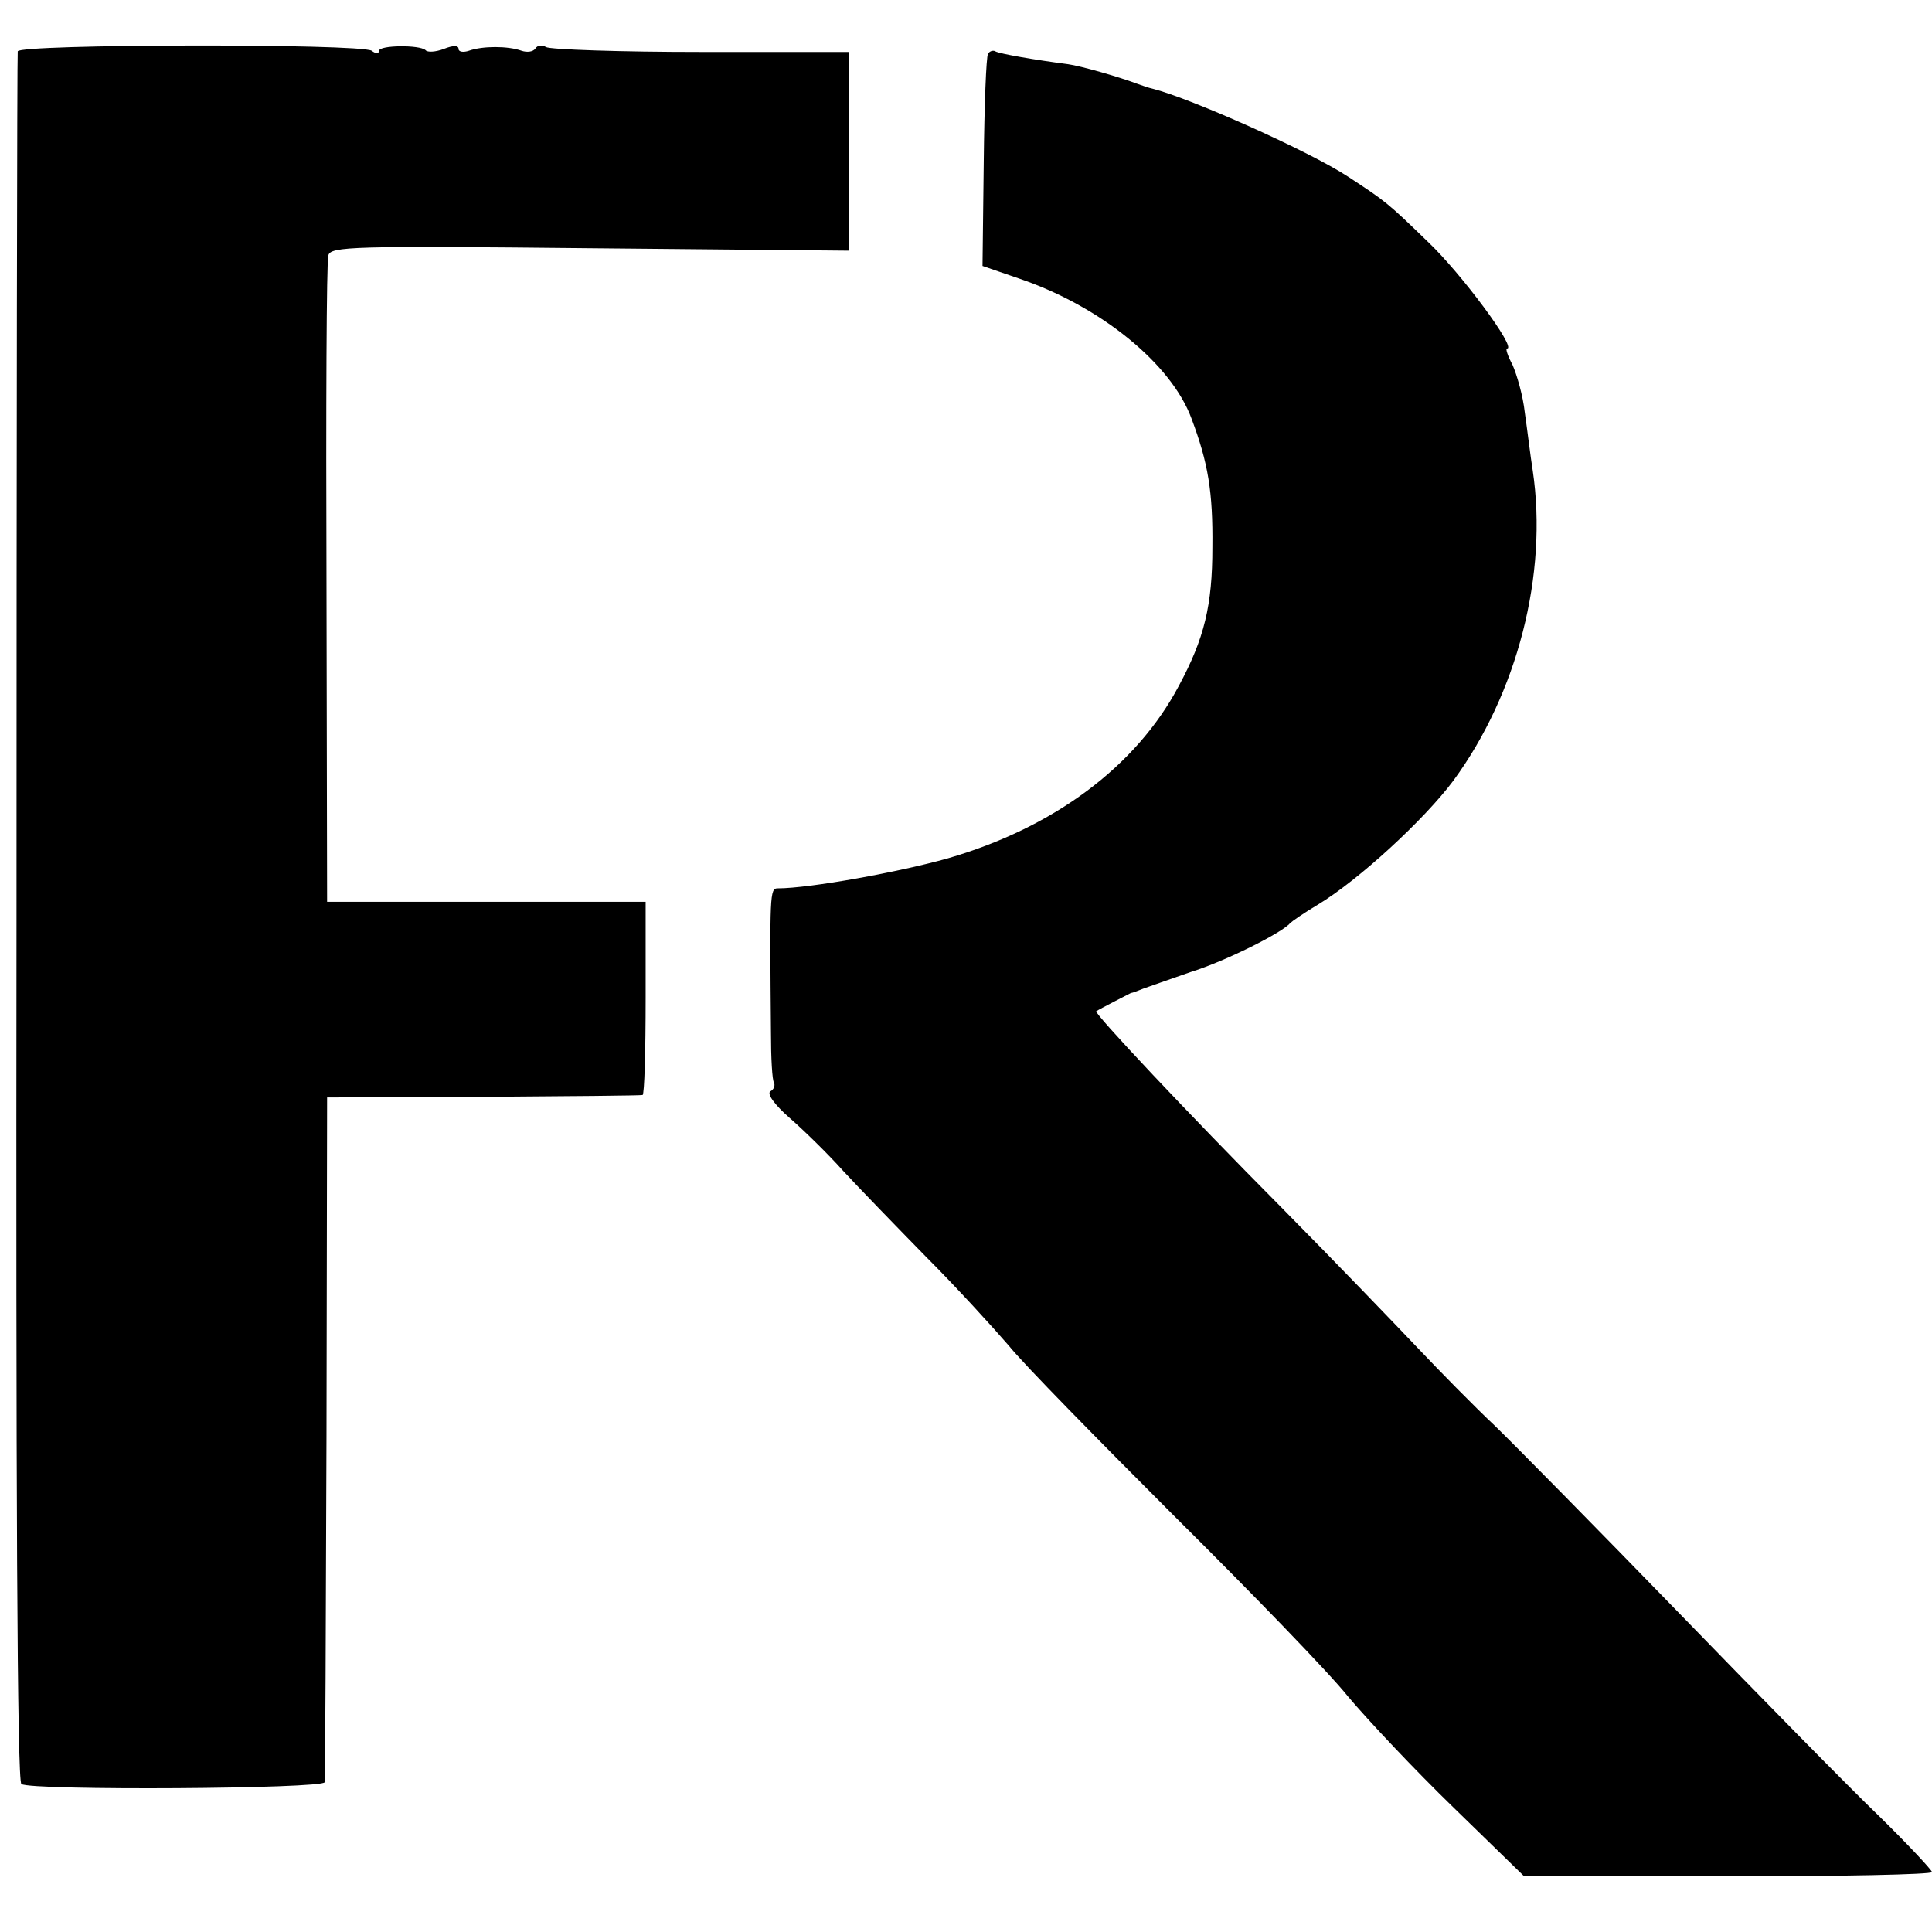
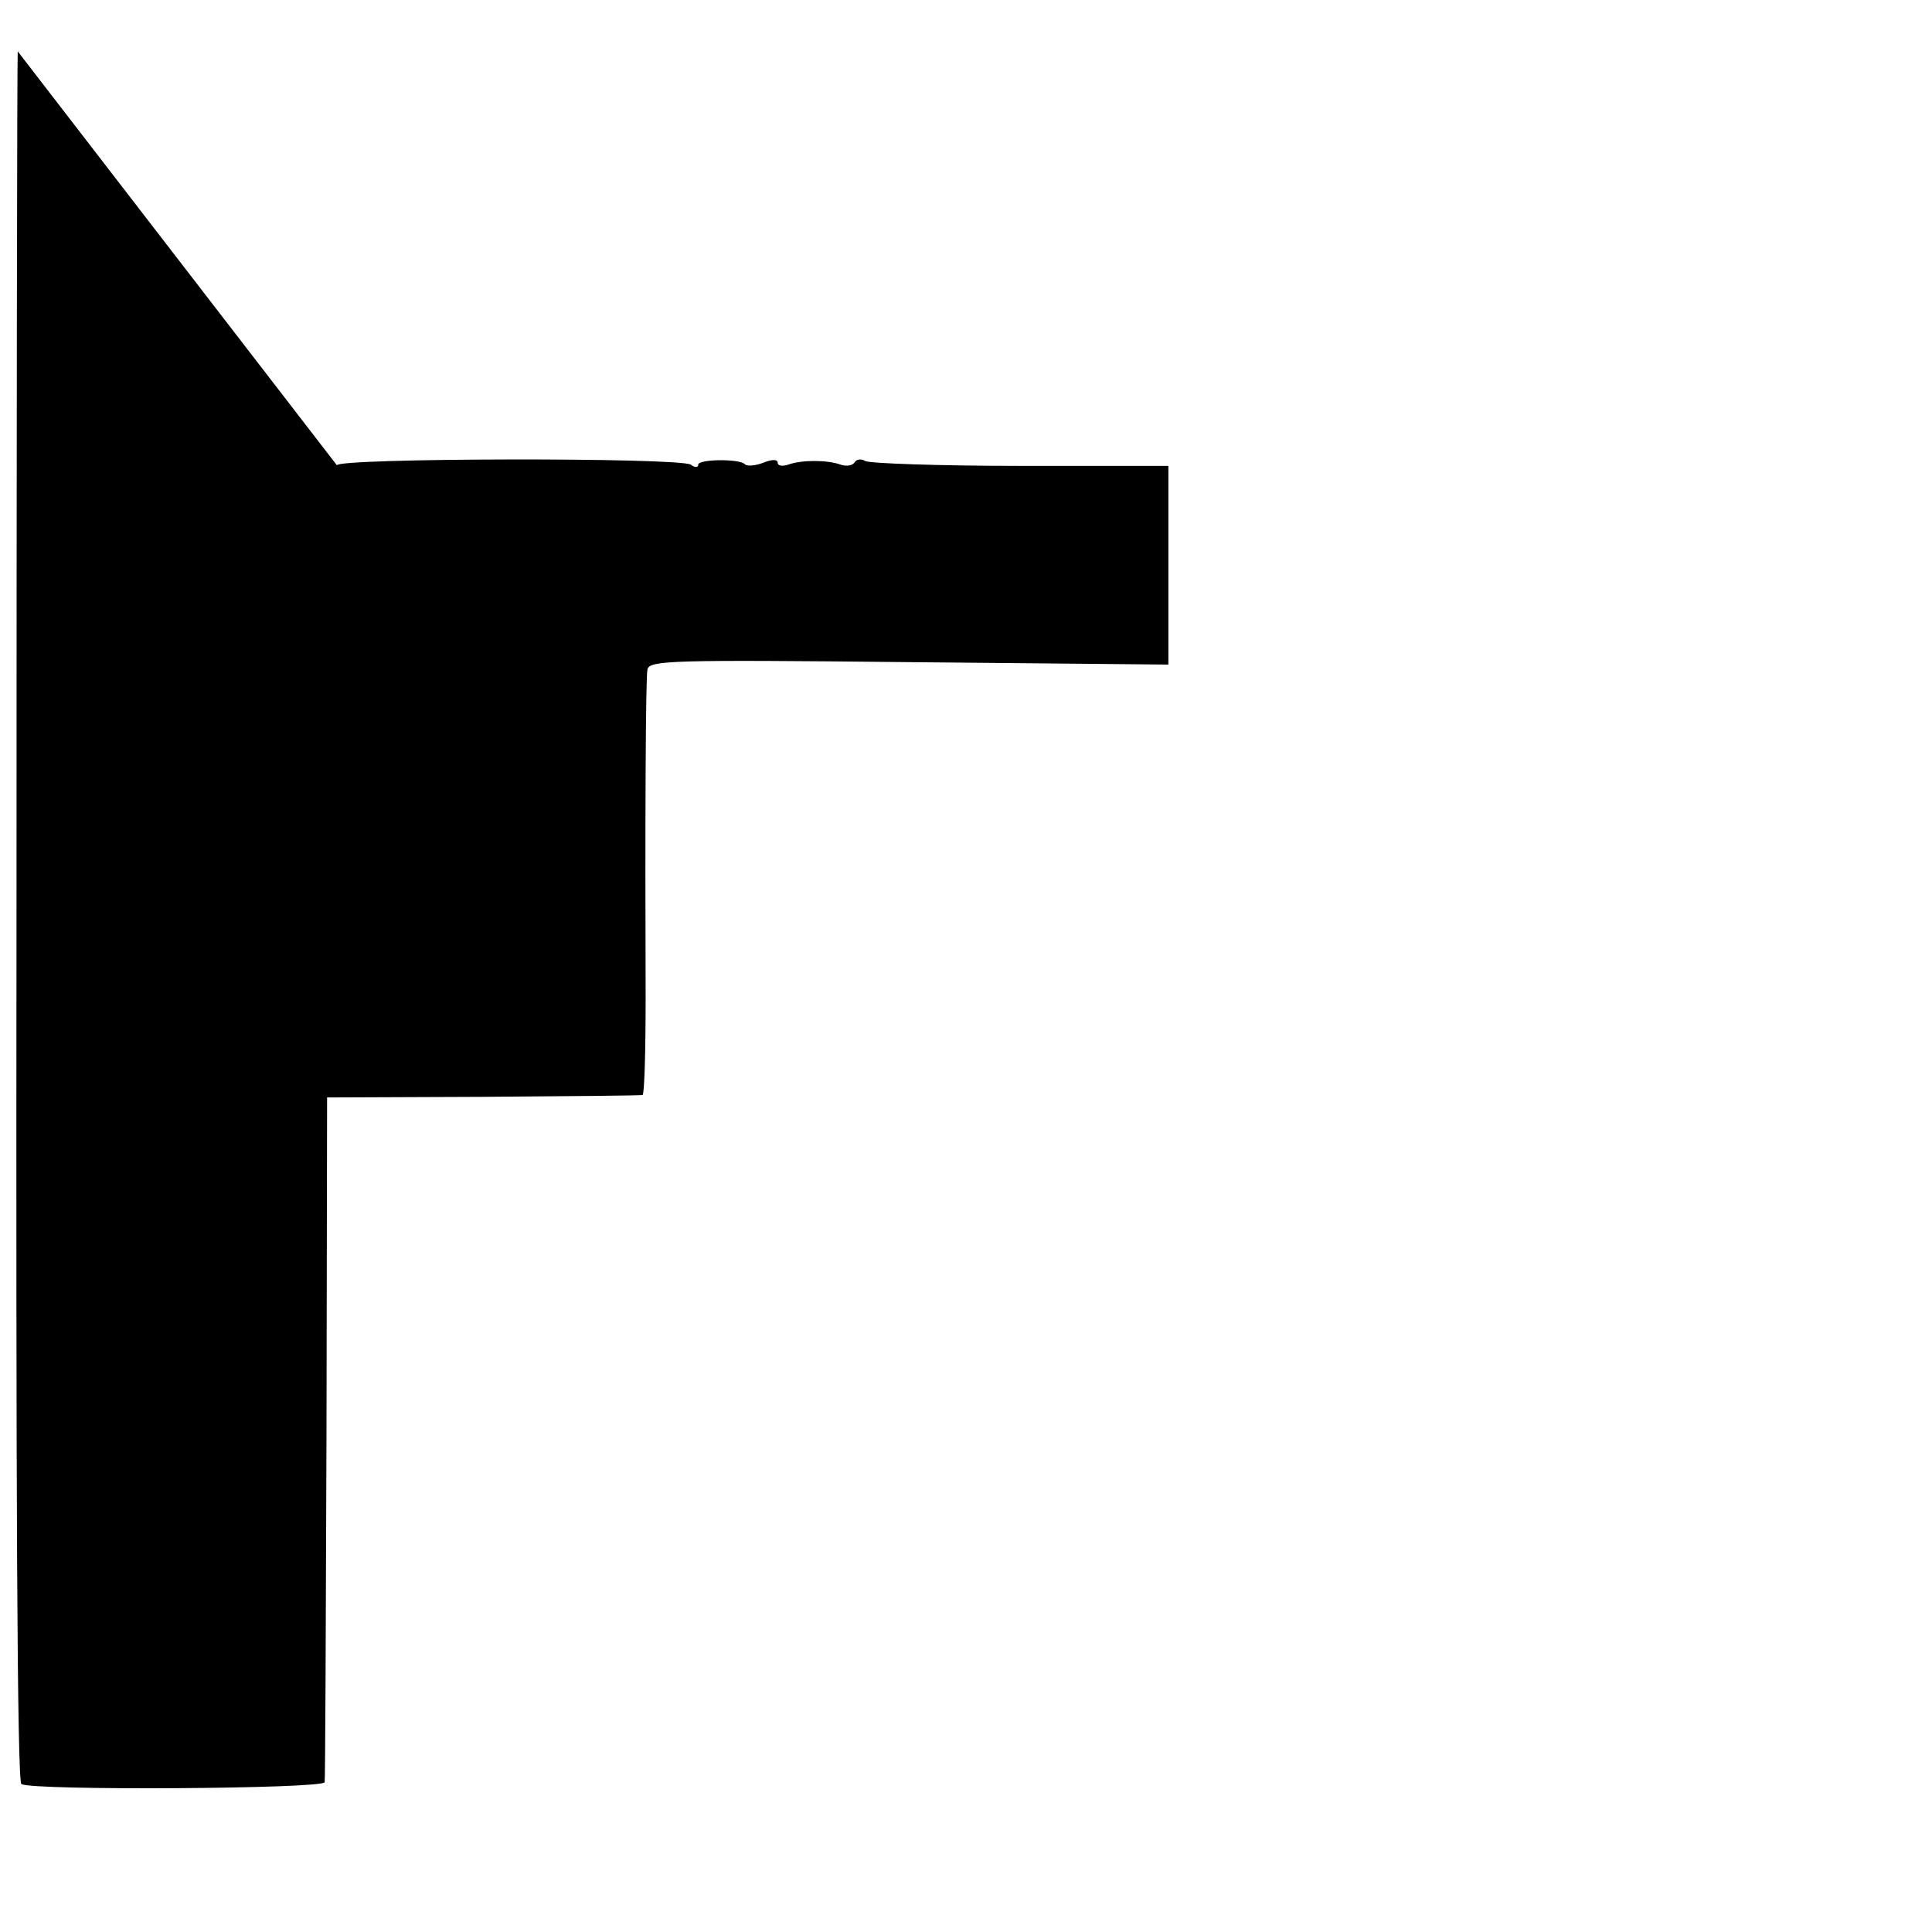
<svg xmlns="http://www.w3.org/2000/svg" version="1.0" width="316pt" height="316pt" viewBox="0 0 316 316" preserveAspectRatio="xMidYMid meet">
  <g transform="translate(0,316) scale(0.1,-0.1)" fill="#000000" stroke="none">
-     <path d="M29 3076 c-1 -6 -2 -645 -2 -1419 -1 -930 1 -1411 8 -1415 17 -11 495 -8 496 3 1 6 2 260 3 565 l1 555 255 1 c140 1 258 2 261 3 3 1 5 72 5 159 l0 157 -260 0 -261 0 -1 520 c-1 286 0 527 3 537 3 15 39 16 428 12 l424 -4 0 162 0 163 -242 0 c-133 0 -247 4 -254 8 -6 4 -14 3 -17 -2 -4 -6 -14 -7 -23 -4 -22 8 -64 8 -86 0 -9 -3 -17 -2 -17 3 0 6 -9 6 -24 0 -13 -5 -27 -6 -30 -2 -10 9 -76 8 -76 -1 0 -5 -6 -5 -12 0 -20 12 -578 11 -579 -1z" />
-     <path d="M1616 3072 c-3 -5 -6 -84 -7 -178 l-2 -169 61 -21 c132 -45 248 -139 281 -229 27 -72 35 -119 34 -210 0 -95 -13 -149 -55 -227 -70 -132 -205 -232 -378 -282 -78 -22 -225 -49 -278 -49 -13 0 -13 -10 -11 -236 0 -41 2 -78 5 -82 2 -4 0 -11 -6 -14 -6 -4 7 -22 31 -43 23 -20 63 -59 88 -87 25 -27 87 -91 136 -141 50 -50 110 -116 135 -145 24 -30 147 -155 271 -279 125 -124 253 -256 284 -295 32 -38 109 -120 173 -182 l115 -112 334 0 c183 0 333 3 333 7 0 3 -39 45 -87 92 -49 47 -196 197 -328 333 -132 136 -267 273 -300 305 -33 31 -89 88 -125 126 -36 38 -137 143 -225 232 -153 154 -306 317 -302 320 6 4 53 28 57 30 3 0 12 4 20 7 8 3 43 15 77 27 58 18 151 65 163 80 3 3 23 17 45 30 68 41 175 140 222 203 105 143 155 338 130 507 -4 25 -9 68 -13 95 -3 28 -13 62 -20 78 -8 15 -12 27 -9 27 16 0 -75 123 -130 175 -66 64 -69 66 -130 106 -64 42 -257 128 -320 144 -5 1 -17 5 -25 8 -32 12 -92 29 -113 32 -54 7 -112 17 -119 21 -3 2 -9 1 -12 -4z" />
+     <path d="M29 3076 c-1 -6 -2 -645 -2 -1419 -1 -930 1 -1411 8 -1415 17 -11 495 -8 496 3 1 6 2 260 3 565 l1 555 255 1 c140 1 258 2 261 3 3 1 5 72 5 159 c-1 286 0 527 3 537 3 15 39 16 428 12 l424 -4 0 162 0 163 -242 0 c-133 0 -247 4 -254 8 -6 4 -14 3 -17 -2 -4 -6 -14 -7 -23 -4 -22 8 -64 8 -86 0 -9 -3 -17 -2 -17 3 0 6 -9 6 -24 0 -13 -5 -27 -6 -30 -2 -10 9 -76 8 -76 -1 0 -5 -6 -5 -12 0 -20 12 -578 11 -579 -1z" />
  </g>
</svg>